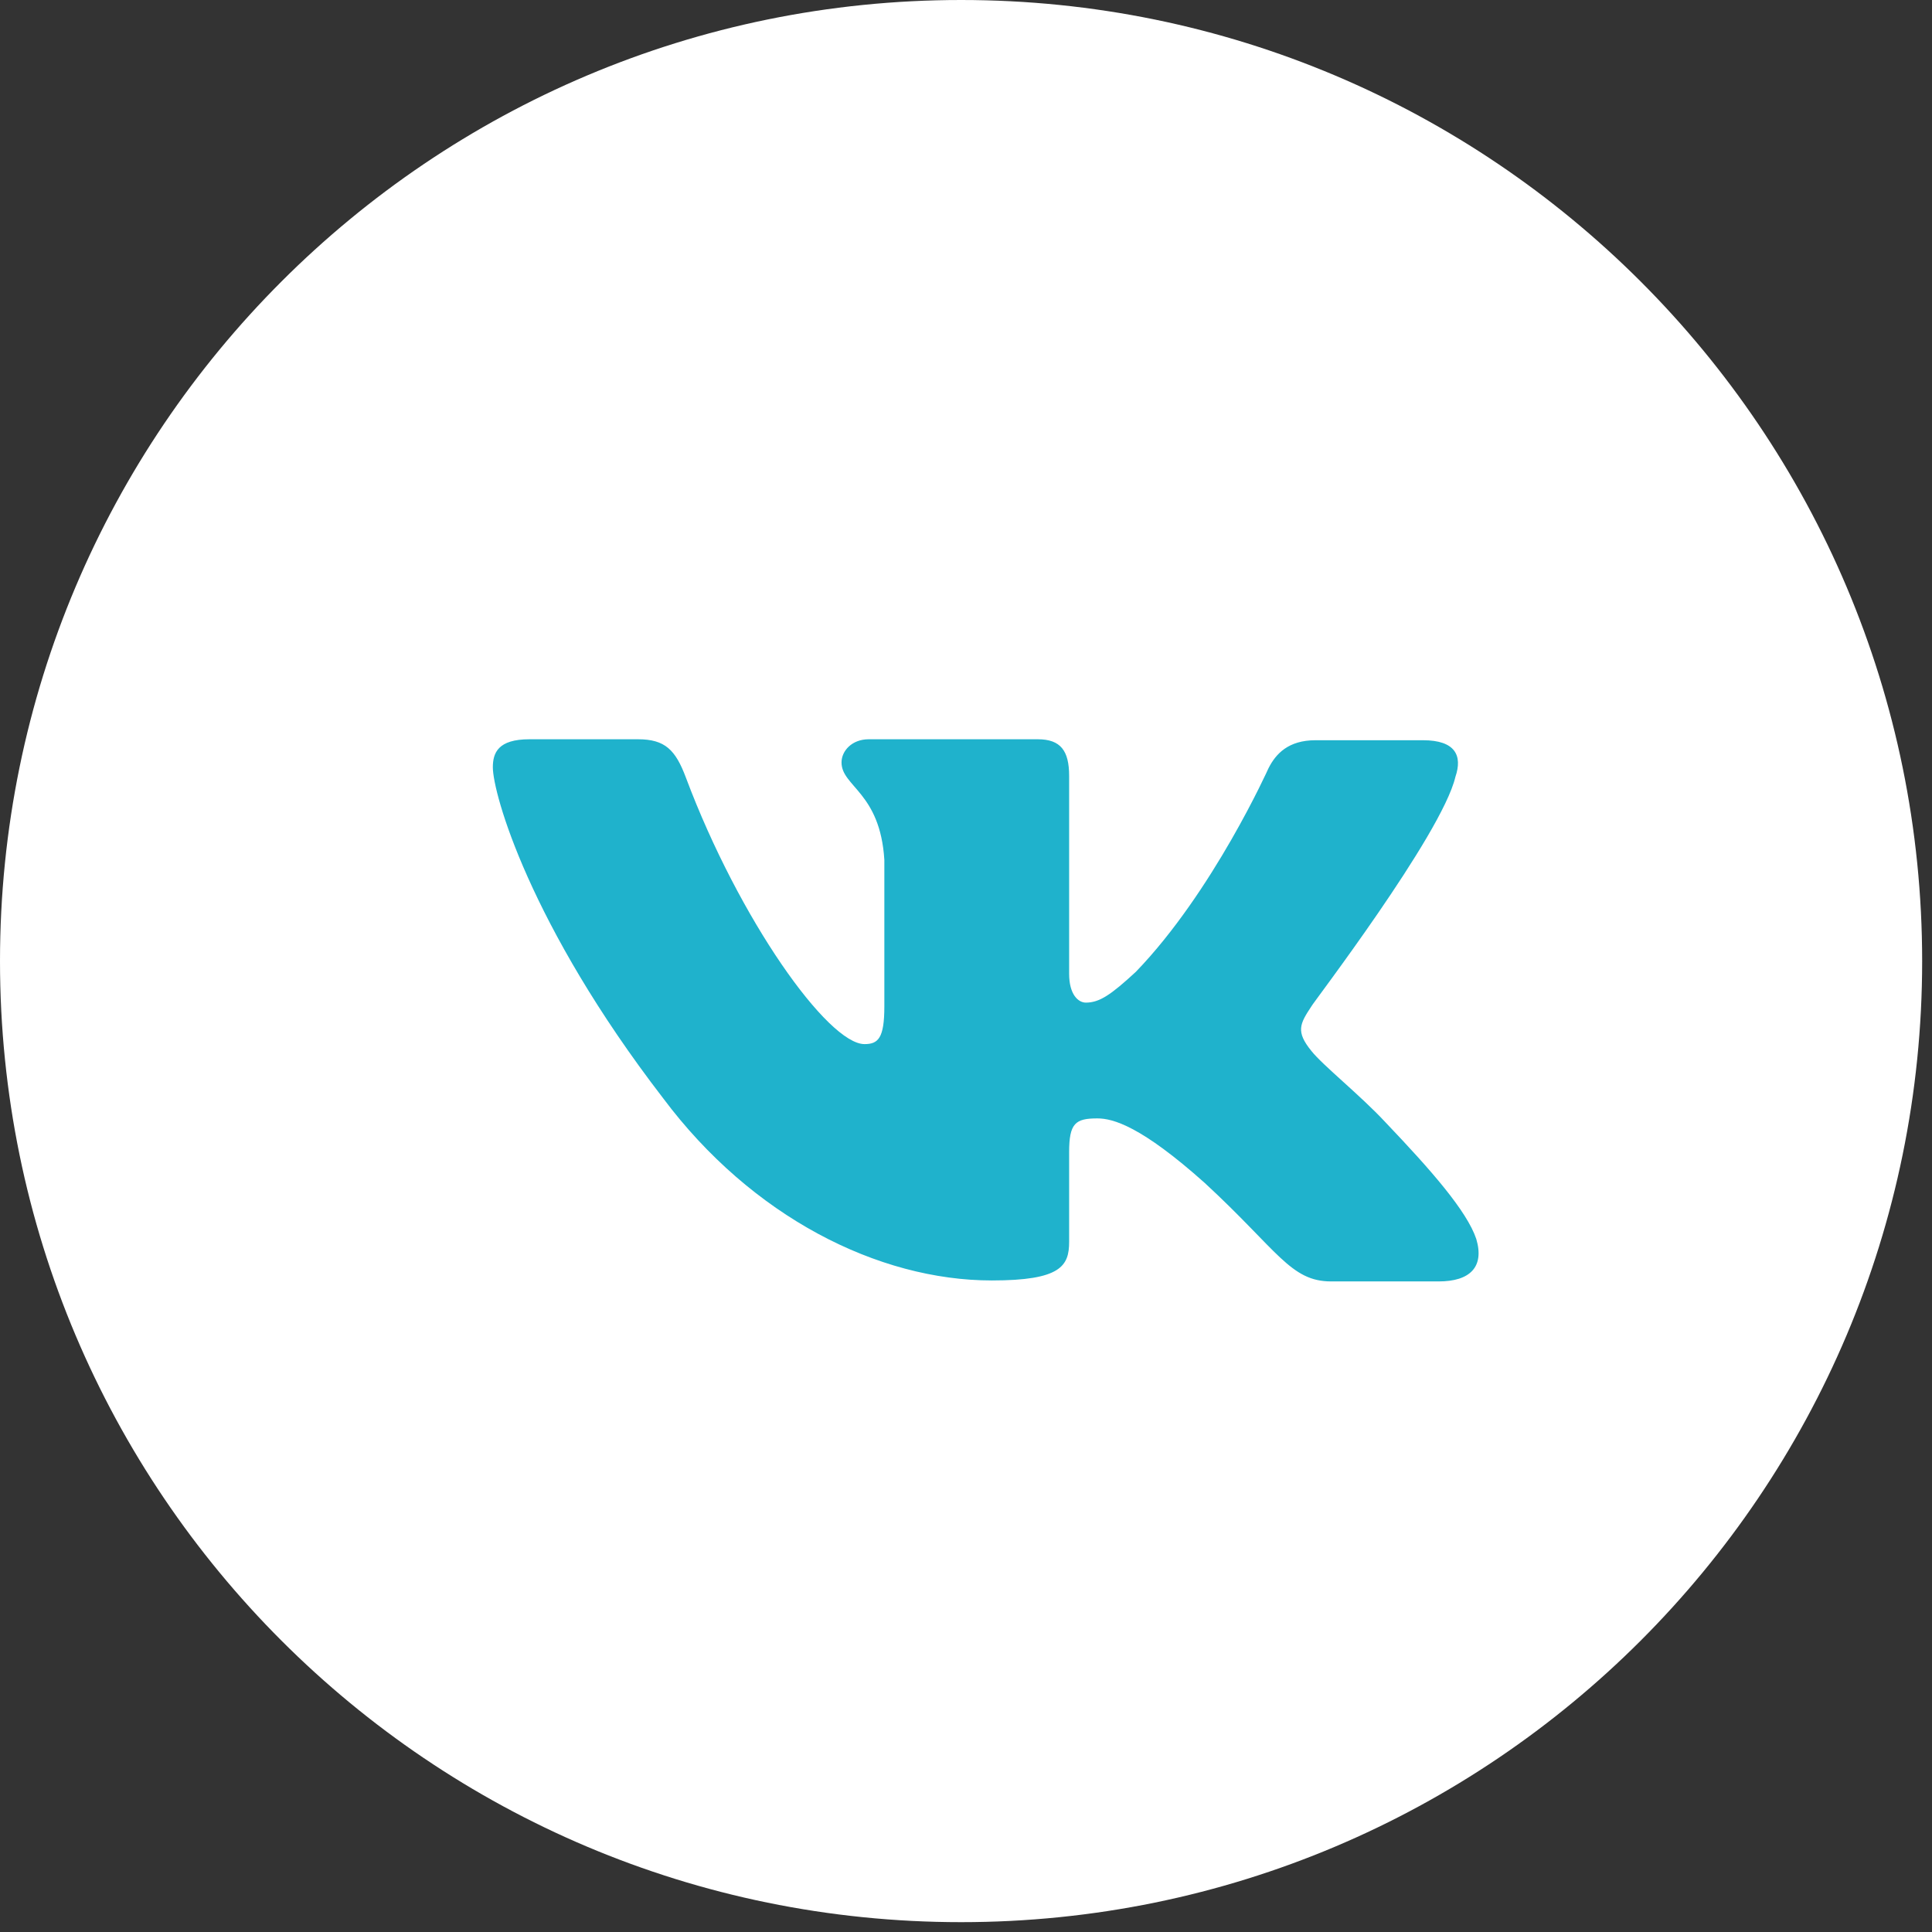
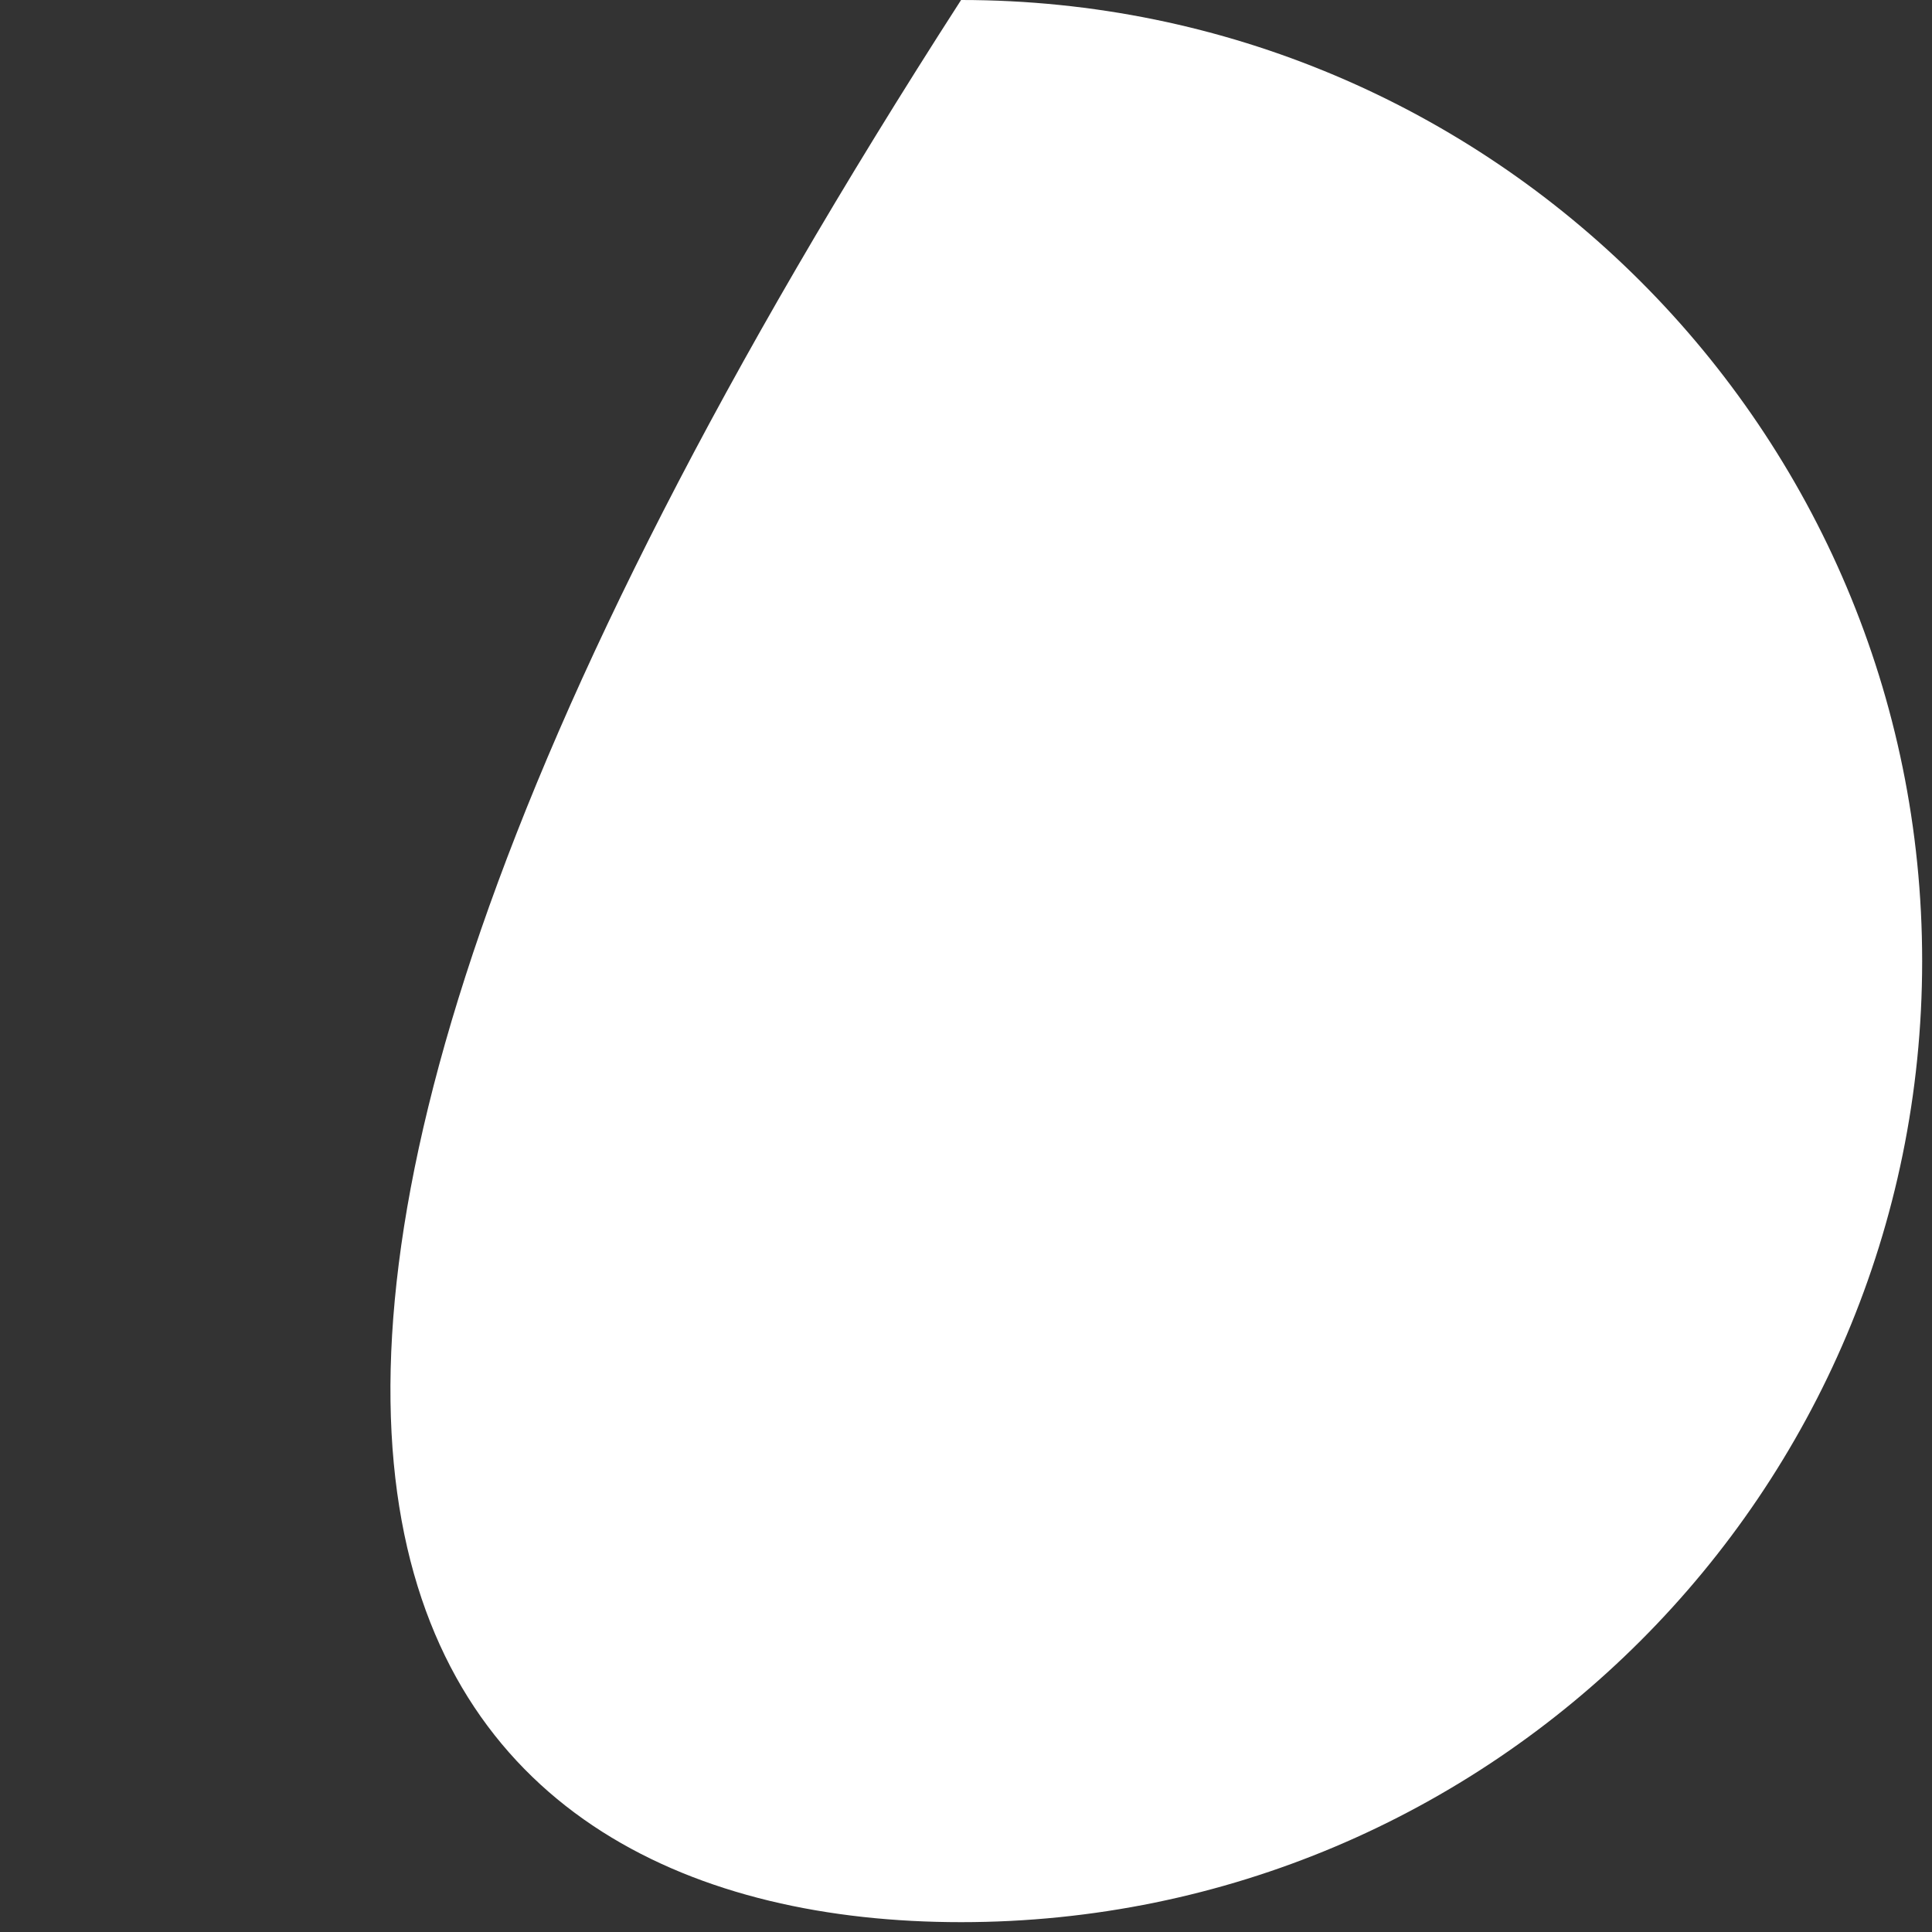
<svg xmlns="http://www.w3.org/2000/svg" width="42" height="42" viewBox="0 0 42 42" fill="none">
  <rect x="0" y="0" width="42" height="42" fill="#333333" stroke="none" />
  <g clip-path="url(#clip0_8_77)">
-     <path d="M20.893 41.786C32.432 41.786 41.786 32.432 41.786 20.893C41.786 9.354 32.432 0 20.893 0C9.354 0 0 9.354 0 20.893C0 32.432 9.354 41.786 20.893 41.786Z" fill="white" />
-     <path fill-rule="evenodd" clip-rule="evenodd" d="M31.639 16.889C31.797 16.428 31.639 16.092 30.935 16.092H28.598C28.008 16.092 27.735 16.386 27.576 16.701C27.576 16.701 26.373 19.385 24.694 21.125C24.149 21.629 23.9 21.796 23.605 21.796C23.446 21.796 23.242 21.629 23.242 21.167V16.868C23.242 16.323 23.06 16.071 22.561 16.071H18.884C18.521 16.071 18.294 16.323 18.294 16.575C18.294 17.099 19.134 17.225 19.225 18.693V21.88C19.225 22.572 19.089 22.698 18.794 22.698C17.999 22.698 16.07 19.993 14.913 16.91C14.686 16.302 14.459 16.071 13.869 16.071H11.509C10.828 16.071 10.714 16.365 10.714 16.68C10.714 17.246 11.509 20.098 14.414 23.872C16.343 26.452 19.089 27.836 21.562 27.836C23.06 27.836 23.242 27.521 23.242 26.997V25.047C23.242 24.418 23.378 24.313 23.855 24.313C24.195 24.313 24.808 24.481 26.192 25.718C27.781 27.186 28.053 27.857 28.938 27.857H31.276C31.956 27.857 32.274 27.542 32.093 26.934C31.888 26.326 31.117 25.445 30.118 24.397C29.573 23.81 28.756 23.16 28.507 22.845C28.166 22.425 28.257 22.258 28.507 21.88C28.484 21.88 31.344 18.147 31.639 16.889Z" fill="#1FB2CC" />
+     <path d="M20.893 41.786C32.432 41.786 41.786 32.432 41.786 20.893C41.786 9.354 32.432 0 20.893 0C0 32.432 9.354 41.786 20.893 41.786Z" fill="white" />
  </g>
  <defs>
    <clipPath id="clip0_8_77">
      <rect width="42" height="42" fill="white" />
    </clipPath>
  </defs>
</svg>